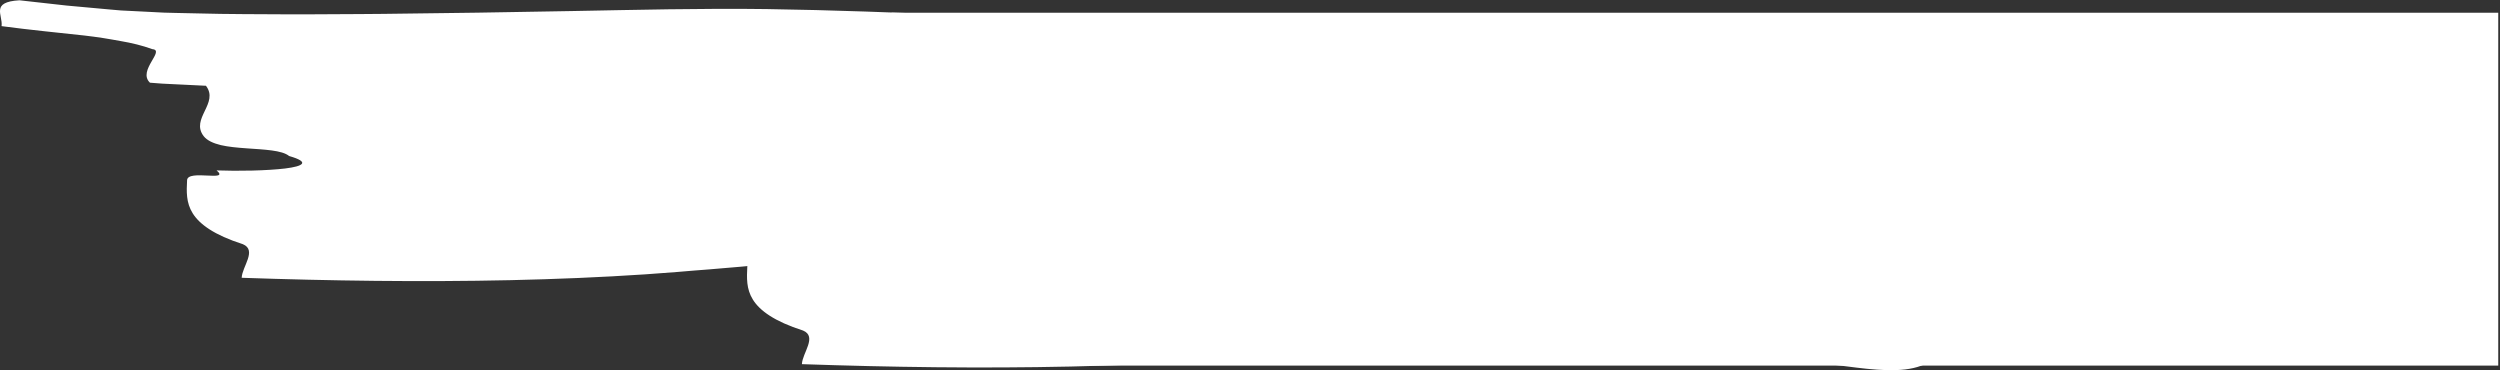
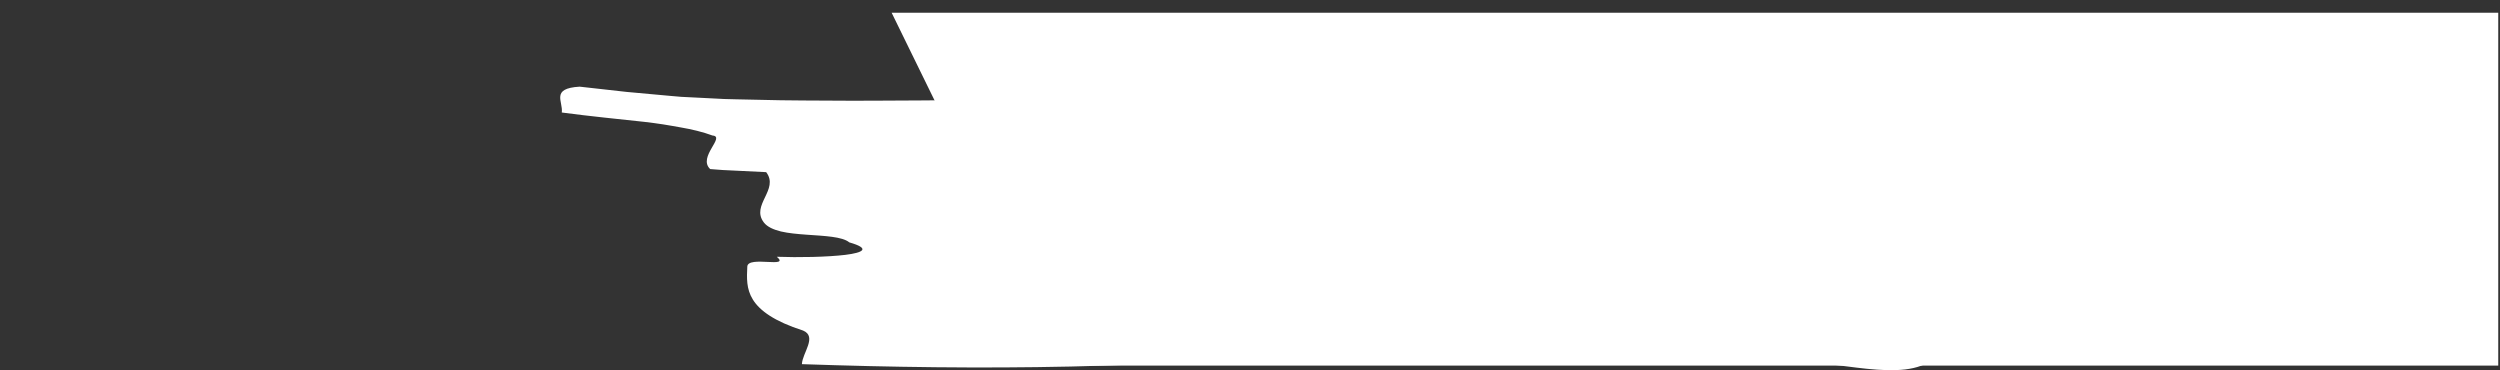
<svg xmlns="http://www.w3.org/2000/svg" width="100%" height="100%" viewBox="0 0 1013 150" version="1.1" xml:space="preserve" style="fill-rule:evenodd;clip-rule:evenodd;stroke-linejoin:round;stroke-miterlimit:1.414;">
  <rect x="0" y="0" width="1013" height="150" fill="#333333" stroke="none" />
  <g>
-     <path d="M498.267,111.786c-29.04,2.266 -61.031,-0.071 -93.089,-2.433c-16.017,-1.186 -32.089,-2.403 -47.748,-3.079c-7.583,-0.29 -15.084,-0.45 -22.45,-0.413c-7.398,0.072 -14.732,0.415 -21.843,0.983c-4.251,0.402 -8.525,0.806 -12.818,1.212c-4.276,0.398 -8.566,0.76 -12.867,1.091c-4.3,0.297 -8.621,0.696 -12.952,1.049c-4.33,0.351 -8.67,0.673 -13.02,0.967c-4.25,0.292 -8.965,0.566 -13.514,0.813c-4.572,0.244 -9.197,0.475 -13.75,0.664c-9.112,0.375 -18.237,0.686 -27.383,0.88c-36.589,0.807 -73.167,0.265 -108.9,-0.966c0.167,-4.536 6.315,-11.149 0.477,-13.612c-11.658,-3.732 -17.551,-8.094 -20.298,-12.469c-2.768,-4.397 -2.529,-8.932 -2.303,-13.466c0.223,-4.535 17.634,0.859 11.957,-3.964c8.769,0.337 20.46,0.111 27.787,-0.775c7.325,-0.911 10.267,-2.569 1.594,-5.055c-2.848,-2.366 -10.114,-2.601 -17.372,-3.12c-3.628,-0.262 -7.253,-0.585 -10.316,-1.297c-3.064,-0.753 -5.562,-1.869 -6.933,-3.64c-5.452,-7.087 6.358,-13.329 0.929,-20.406c-2.853,-0.139 -7.13,-0.347 -11.407,-0.555c-2.138,-0.104 -4.276,-0.208 -6.235,-0.304c-1.936,-0.124 -3.657,-0.281 -5.052,-0.385c-2.613,-2.488 -0.96,-5.775 0.598,-8.499c1.565,-2.723 3.056,-4.881 0.352,-5.096c-3.98,-1.454 -8.3,-2.505 -12.889,-3.286c-1.141,-0.177 -2.321,-0.402 -3.522,-0.625c-1.197,-0.215 -2.41,-0.416 -3.639,-0.606c-2.455,-0.379 -4.97,-0.71 -7.531,-1.01c-5.257,-0.563 -10.689,-1.146 -16.208,-1.737c-5.708,-0.631 -11.506,-1.274 -17.283,-2.057c0.602,-4.488 -4.625,-9.79 7.248,-10.474c6.337,0.709 12.678,1.417 19.026,2.126c5.903,0.539 11.812,1.077 17.726,1.616c1.472,0.125 2.966,0.294 4.42,0.383l4.338,0.214l8.672,0.438l4.335,0.223c1.45,0.073 3.04,0.077 4.554,0.119l9.189,0.196c12.134,0.352 24.833,0.289 37.33,0.381c6.268,0.032 12.635,-0.048 18.951,-0.066c6.337,-0.045 12.642,-0.037 19.011,-0.124c25.428,-0.274 50.955,-0.657 76.568,-1.15c24.88,-0.451 52.152,-1.159 78.74,-0.793c26.207,0.386 53.793,1.43 78.864,2.519c25.605,1.095 51.18,2.317 76.699,3.706c12.754,0.724 25.496,1.447 38.224,2.169c12.71,0.714 25.403,1.475 38.079,2.288c25.35,1.624 50.628,3.454 75.813,5.529c22.972,3.384 5.374,11.619 -12.215,17.585c5.856,-1.992 5.603,4.818 11.473,2.827c-0.244,6.807 -12.228,17.586 -35.5,18.734c5.793,0.281 11.579,0.561 17.379,0.842c5.706,2.548 -0.26,6.804 -0.437,11.34c-5.806,-0.282 -11.6,-0.562 -11.691,1.711c-0.09,2.264 -0.27,6.804 -0.36,9.07c5.801,0.281 17.425,0.844 23.226,1.125c-5.801,-0.281 -11.61,-0.562 -11.697,1.704c-0.088,2.269 -0.262,6.806 -0.35,9.08c-11.723,1.701 -28.979,-3.681 -40.711,-1.971l-0.293,6.798c11.55,2.834 29.105,1.408 40.744,1.972c-5.915,1.989 -6.005,4.256 -6.183,8.796c-17.572,1.422 -34.754,-6.232 -52.524,-0.271c5.822,0.281 11.65,0.565 17.472,0.846c-12.152,10.775 -40.9,0.287 -58.492,1.708Z" style="fill:#fff;fill-rule:nonzero;" />
    <path d="M725.267,146.786c-29.04,2.266 -61.031,-0.071 -93.089,-2.433c-16.018,-1.186 -32.09,-2.402 -47.748,-3.079c-7.584,-0.29 -15.084,-0.45 -22.45,-0.413c-7.399,0.072 -14.732,0.415 -21.843,0.983c-4.252,0.402 -8.525,0.806 -12.818,1.212c-4.276,0.397 -8.566,0.76 -12.867,1.091c-4.299,0.297 -8.62,0.697 -12.951,1.049c-4.331,0.352 -8.67,0.673 -13.02,0.967c-4.251,0.292 -8.966,0.567 -13.515,0.813c-4.571,0.245 -9.197,0.476 -13.75,0.665c-9.112,0.374 -18.237,0.686 -27.383,0.879c-36.589,0.807 -73.167,0.265 -108.9,-0.966c0.167,-4.536 6.315,-11.149 0.477,-13.613c-11.658,-3.731 -17.55,-8.094 -20.297,-12.469c-2.769,-4.396 -2.53,-8.931 -2.304,-13.465c0.224,-4.536 17.635,0.859 11.957,-3.964c8.77,0.337 20.459,0.111 27.787,-0.776c7.325,-0.911 10.267,-2.568 1.594,-5.054c-2.848,-2.365 -10.113,-2.601 -17.371,-3.12c-3.628,-0.262 -7.253,-0.585 -10.317,-1.297c-3.064,-0.753 -5.561,-1.868 -6.932,-3.64c-5.452,-7.087 6.357,-13.329 0.929,-20.406c-2.854,-0.139 -7.13,-0.347 -11.407,-0.555c-2.138,-0.104 -4.276,-0.208 -6.236,-0.304c-1.935,-0.124 -3.656,-0.281 -5.052,-0.385c-2.613,-2.488 -0.96,-5.775 0.599,-8.499c1.564,-2.723 3.056,-4.881 0.351,-5.096c-3.979,-1.454 -8.299,-2.505 -12.889,-3.286c-1.141,-0.177 -2.322,-0.402 -3.522,-0.625c-1.197,-0.215 -2.411,-0.416 -3.638,-0.606c-2.456,-0.379 -4.971,-0.71 -7.532,-1.01c-5.256,-0.563 -10.688,-1.145 -16.207,-1.737c-5.708,-0.631 -11.506,-1.274 -17.283,-2.057c0.602,-4.488 -4.625,-9.79 7.249,-10.474c6.336,0.709 12.677,1.417 19.024,2.127c5.903,0.538 11.812,1.076 17.725,1.615c1.473,0.125 2.966,0.294 4.421,0.382l4.338,0.215l8.673,0.438l4.335,0.223c1.449,0.073 3.04,0.077 4.553,0.119l9.19,0.196c12.134,0.352 24.832,0.289 37.329,0.381c6.269,0.032 12.635,-0.048 18.951,-0.066c6.337,-0.045 12.643,-0.037 19.011,-0.124c25.428,-0.274 50.955,-0.656 76.568,-1.149c24.879,-0.452 52.151,-1.16 78.74,-0.795c26.208,0.387 53.794,1.432 78.864,2.52c25.606,1.095 51.18,2.317 76.699,3.706c12.754,0.724 25.496,1.447 38.224,2.169c12.71,0.715 25.403,1.475 38.079,2.288c25.349,1.624 50.627,3.454 75.812,5.529c22.971,3.383 5.375,11.618 -12.214,17.584c5.855,-1.991 5.603,4.818 11.472,2.828c-0.243,6.807 -12.228,17.586 -35.499,18.733c5.793,0.282 11.579,0.562 17.378,0.843c5.707,2.547 -0.26,6.803 -0.436,11.339c-5.806,-0.282 -11.6,-0.563 -11.691,1.712c-0.09,2.263 -0.27,6.803 -0.36,9.069c5.801,0.281 17.425,0.845 23.226,1.125c-5.801,-0.28 -11.61,-0.563 -11.697,1.704c-0.087,2.269 -0.262,6.807 -0.349,9.08c-11.723,1.702 -28.98,-3.681 -40.712,-1.972l-0.293,6.798c11.551,2.836 29.105,1.41 40.744,1.974c-5.914,1.989 -6.004,4.255 -6.182,8.795c-17.573,1.423 -34.755,-6.232 -52.525,-0.27c5.822,0.281 11.65,0.564 17.472,0.846c-12.151,10.775 -40.899,0.288 -58.492,1.708Z" style="fill:#fff;fill-rule:nonzero;" />
    <path d="M1012.29,148.152l-580.996,0l-70.006,-142.999l651.002,0l0,142.999Z" style="fill:#fff;fill-rule:nonzero;" />
  </g>
</svg>